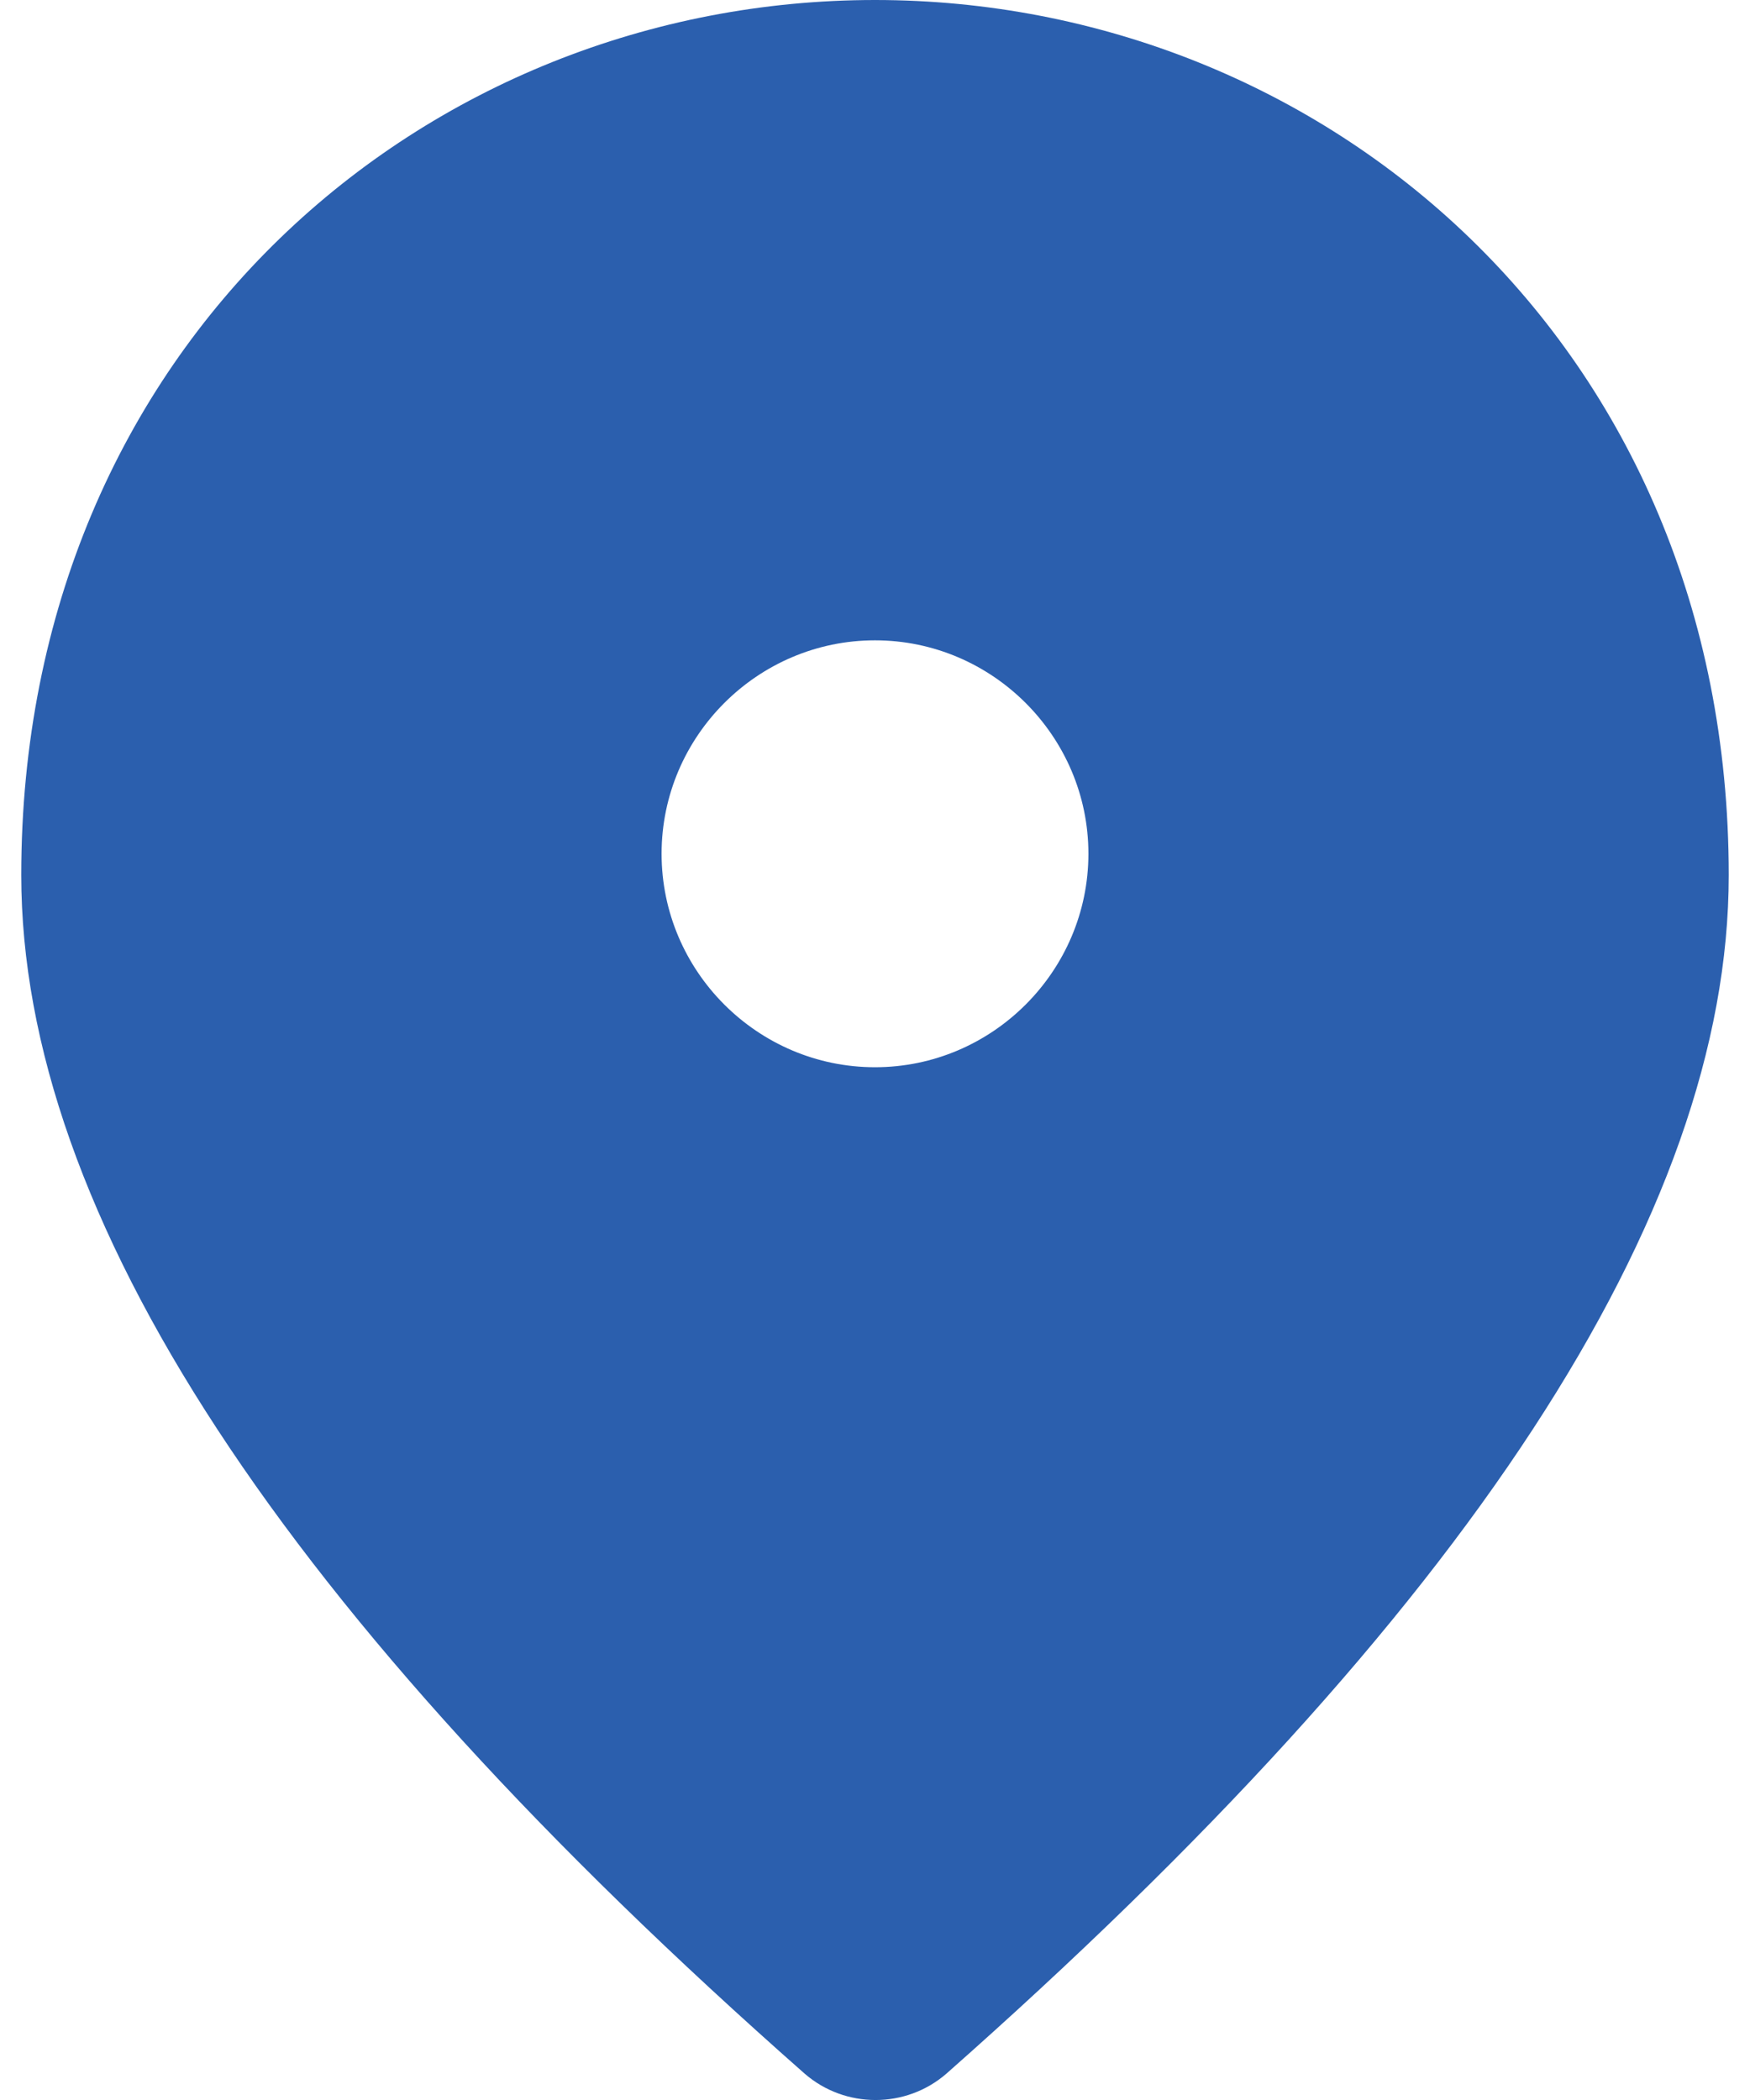
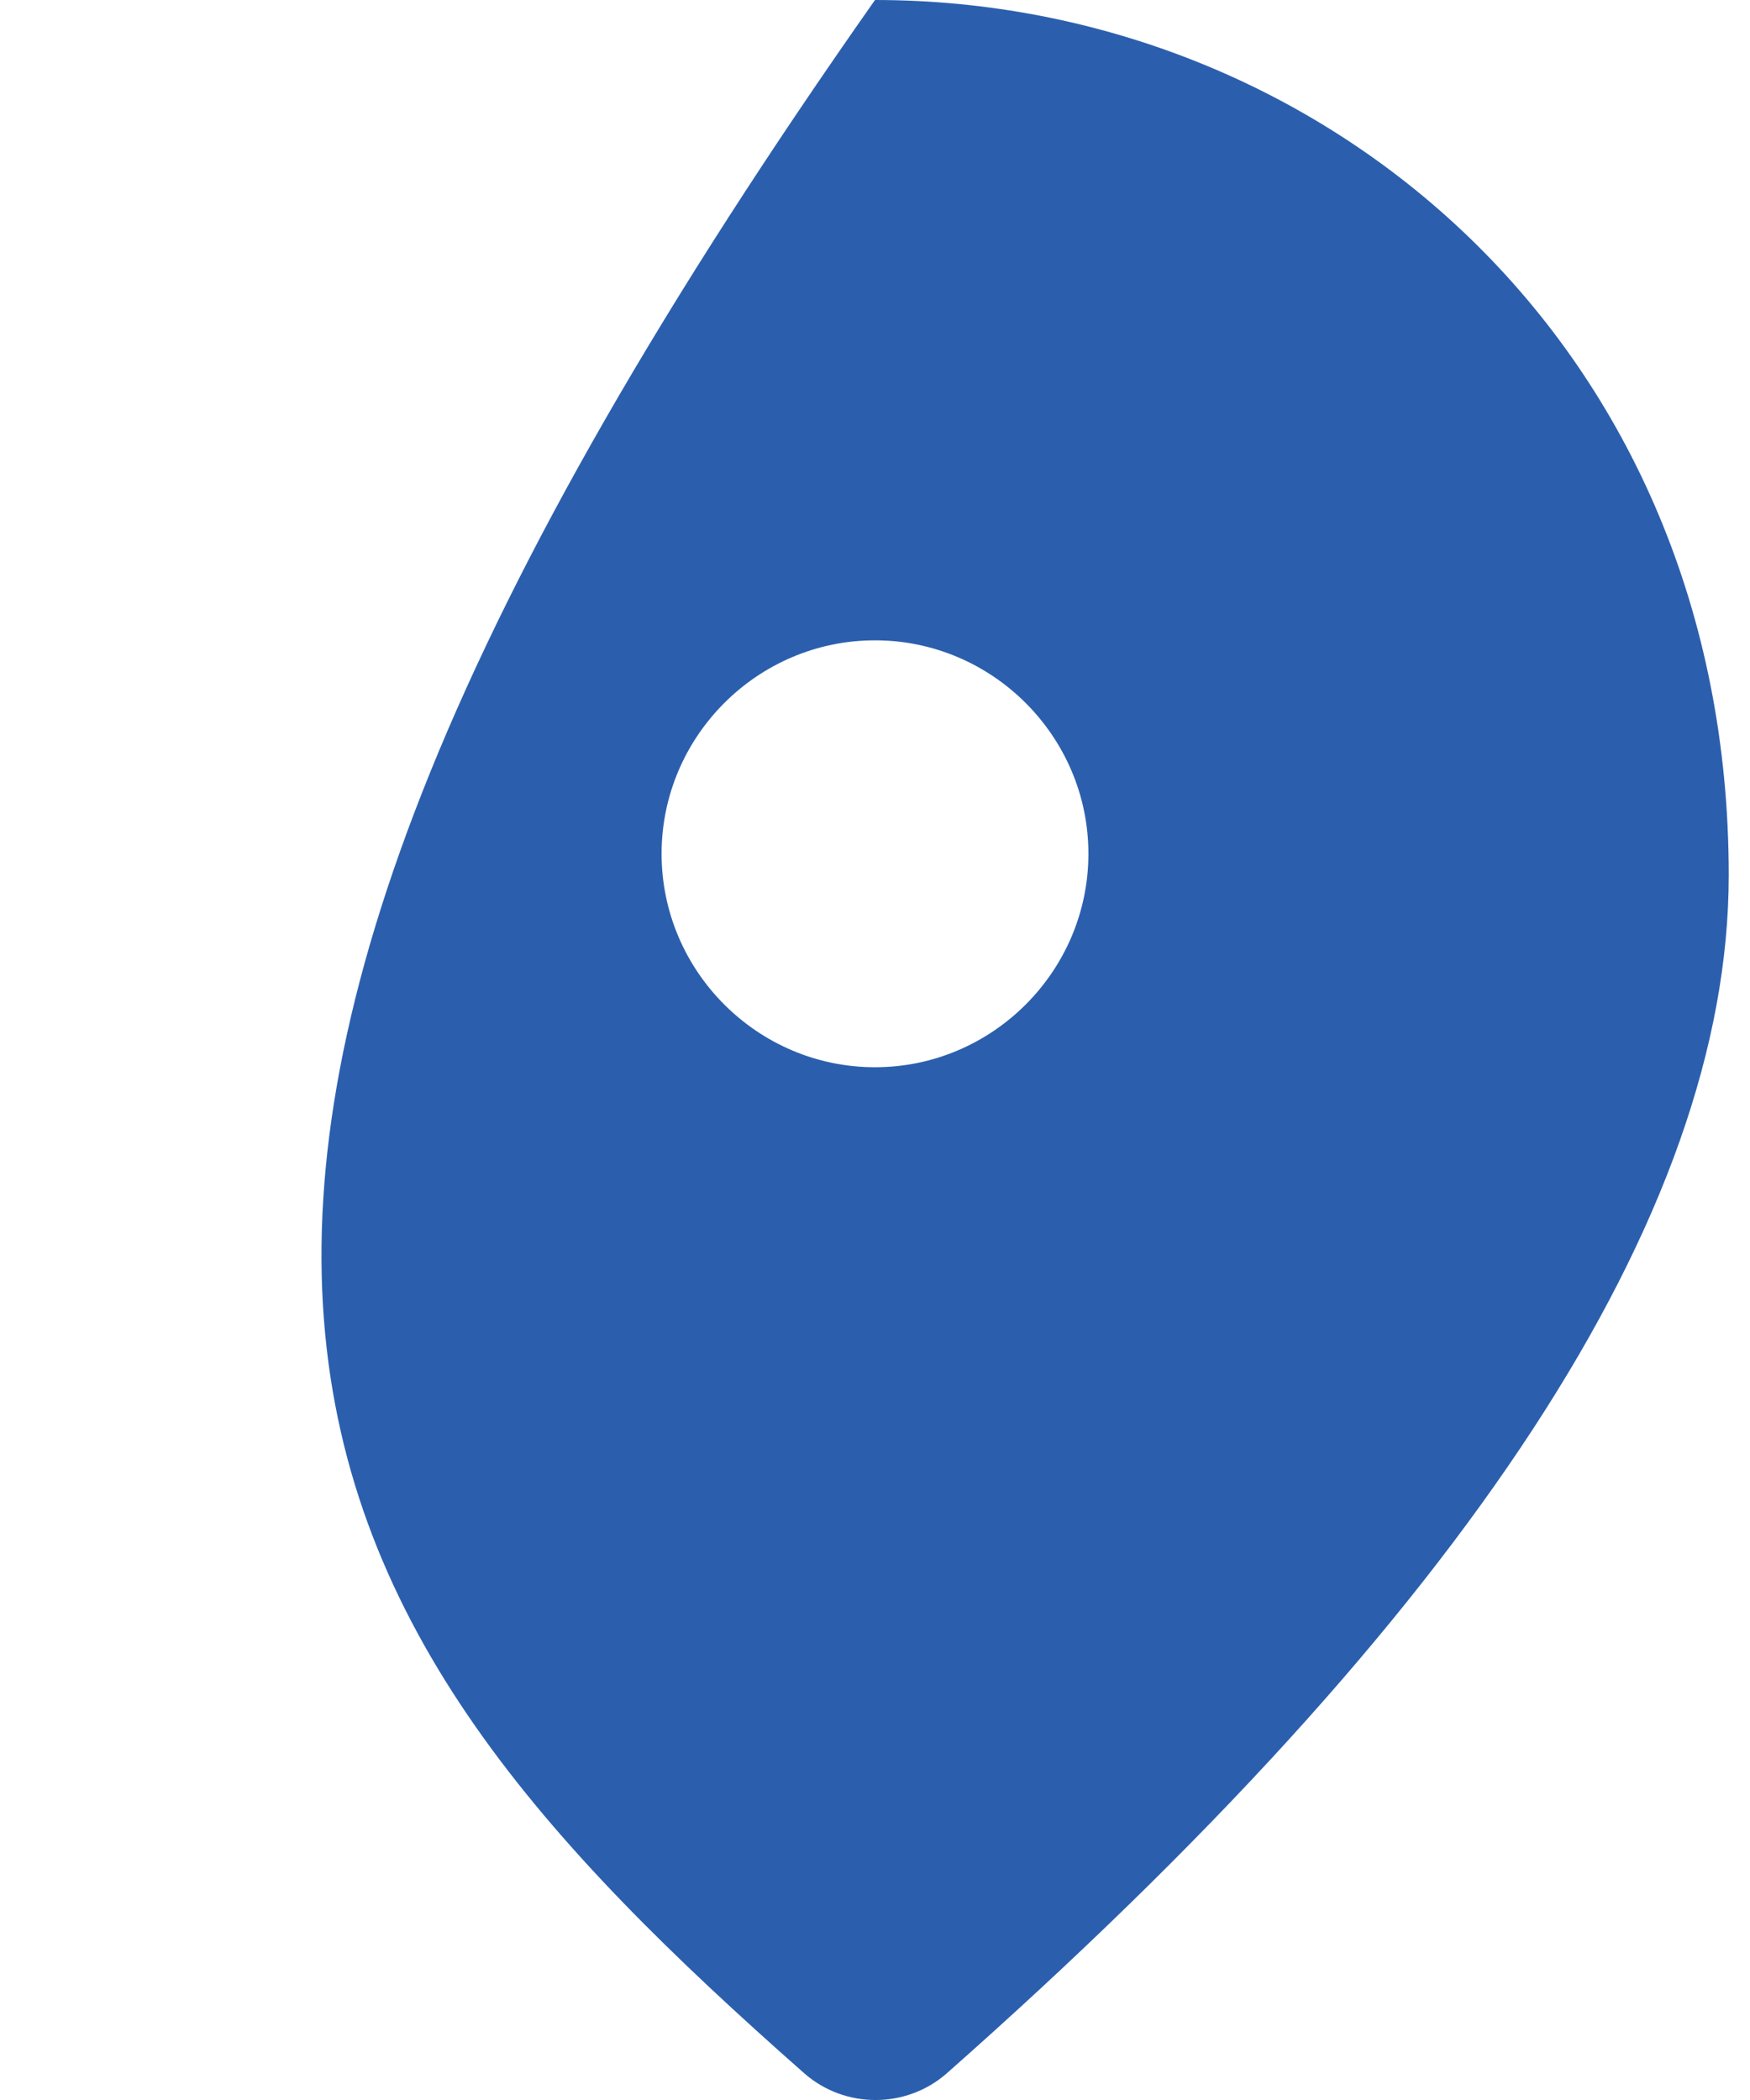
<svg xmlns="http://www.w3.org/2000/svg" width="20" height="24" viewBox="0 0 20 24" fill="none">
-   <path d="M10 0C4.877 0 0.243 3.927 0.243 10.001C0.243 13.88 3.231 18.441 9.195 23.698C9.658 24.101 10.354 24.101 10.817 23.698C16.769 18.441 19.757 13.88 19.757 10.001C19.757 3.927 15.123 0 10 0ZM10 12.197C8.658 12.197 7.561 11.099 7.561 9.757C7.561 8.416 8.658 7.318 10 7.318C11.341 7.318 12.439 8.416 12.439 9.757C12.439 11.099 11.341 12.197 10 12.197Z" fill="#2B5FAE" />
+   <path d="M10 0C0.243 13.88 3.231 18.441 9.195 23.698C9.658 24.101 10.354 24.101 10.817 23.698C16.769 18.441 19.757 13.88 19.757 10.001C19.757 3.927 15.123 0 10 0ZM10 12.197C8.658 12.197 7.561 11.099 7.561 9.757C7.561 8.416 8.658 7.318 10 7.318C11.341 7.318 12.439 8.416 12.439 9.757C12.439 11.099 11.341 12.197 10 12.197Z" fill="#2B5FAE" />
</svg>